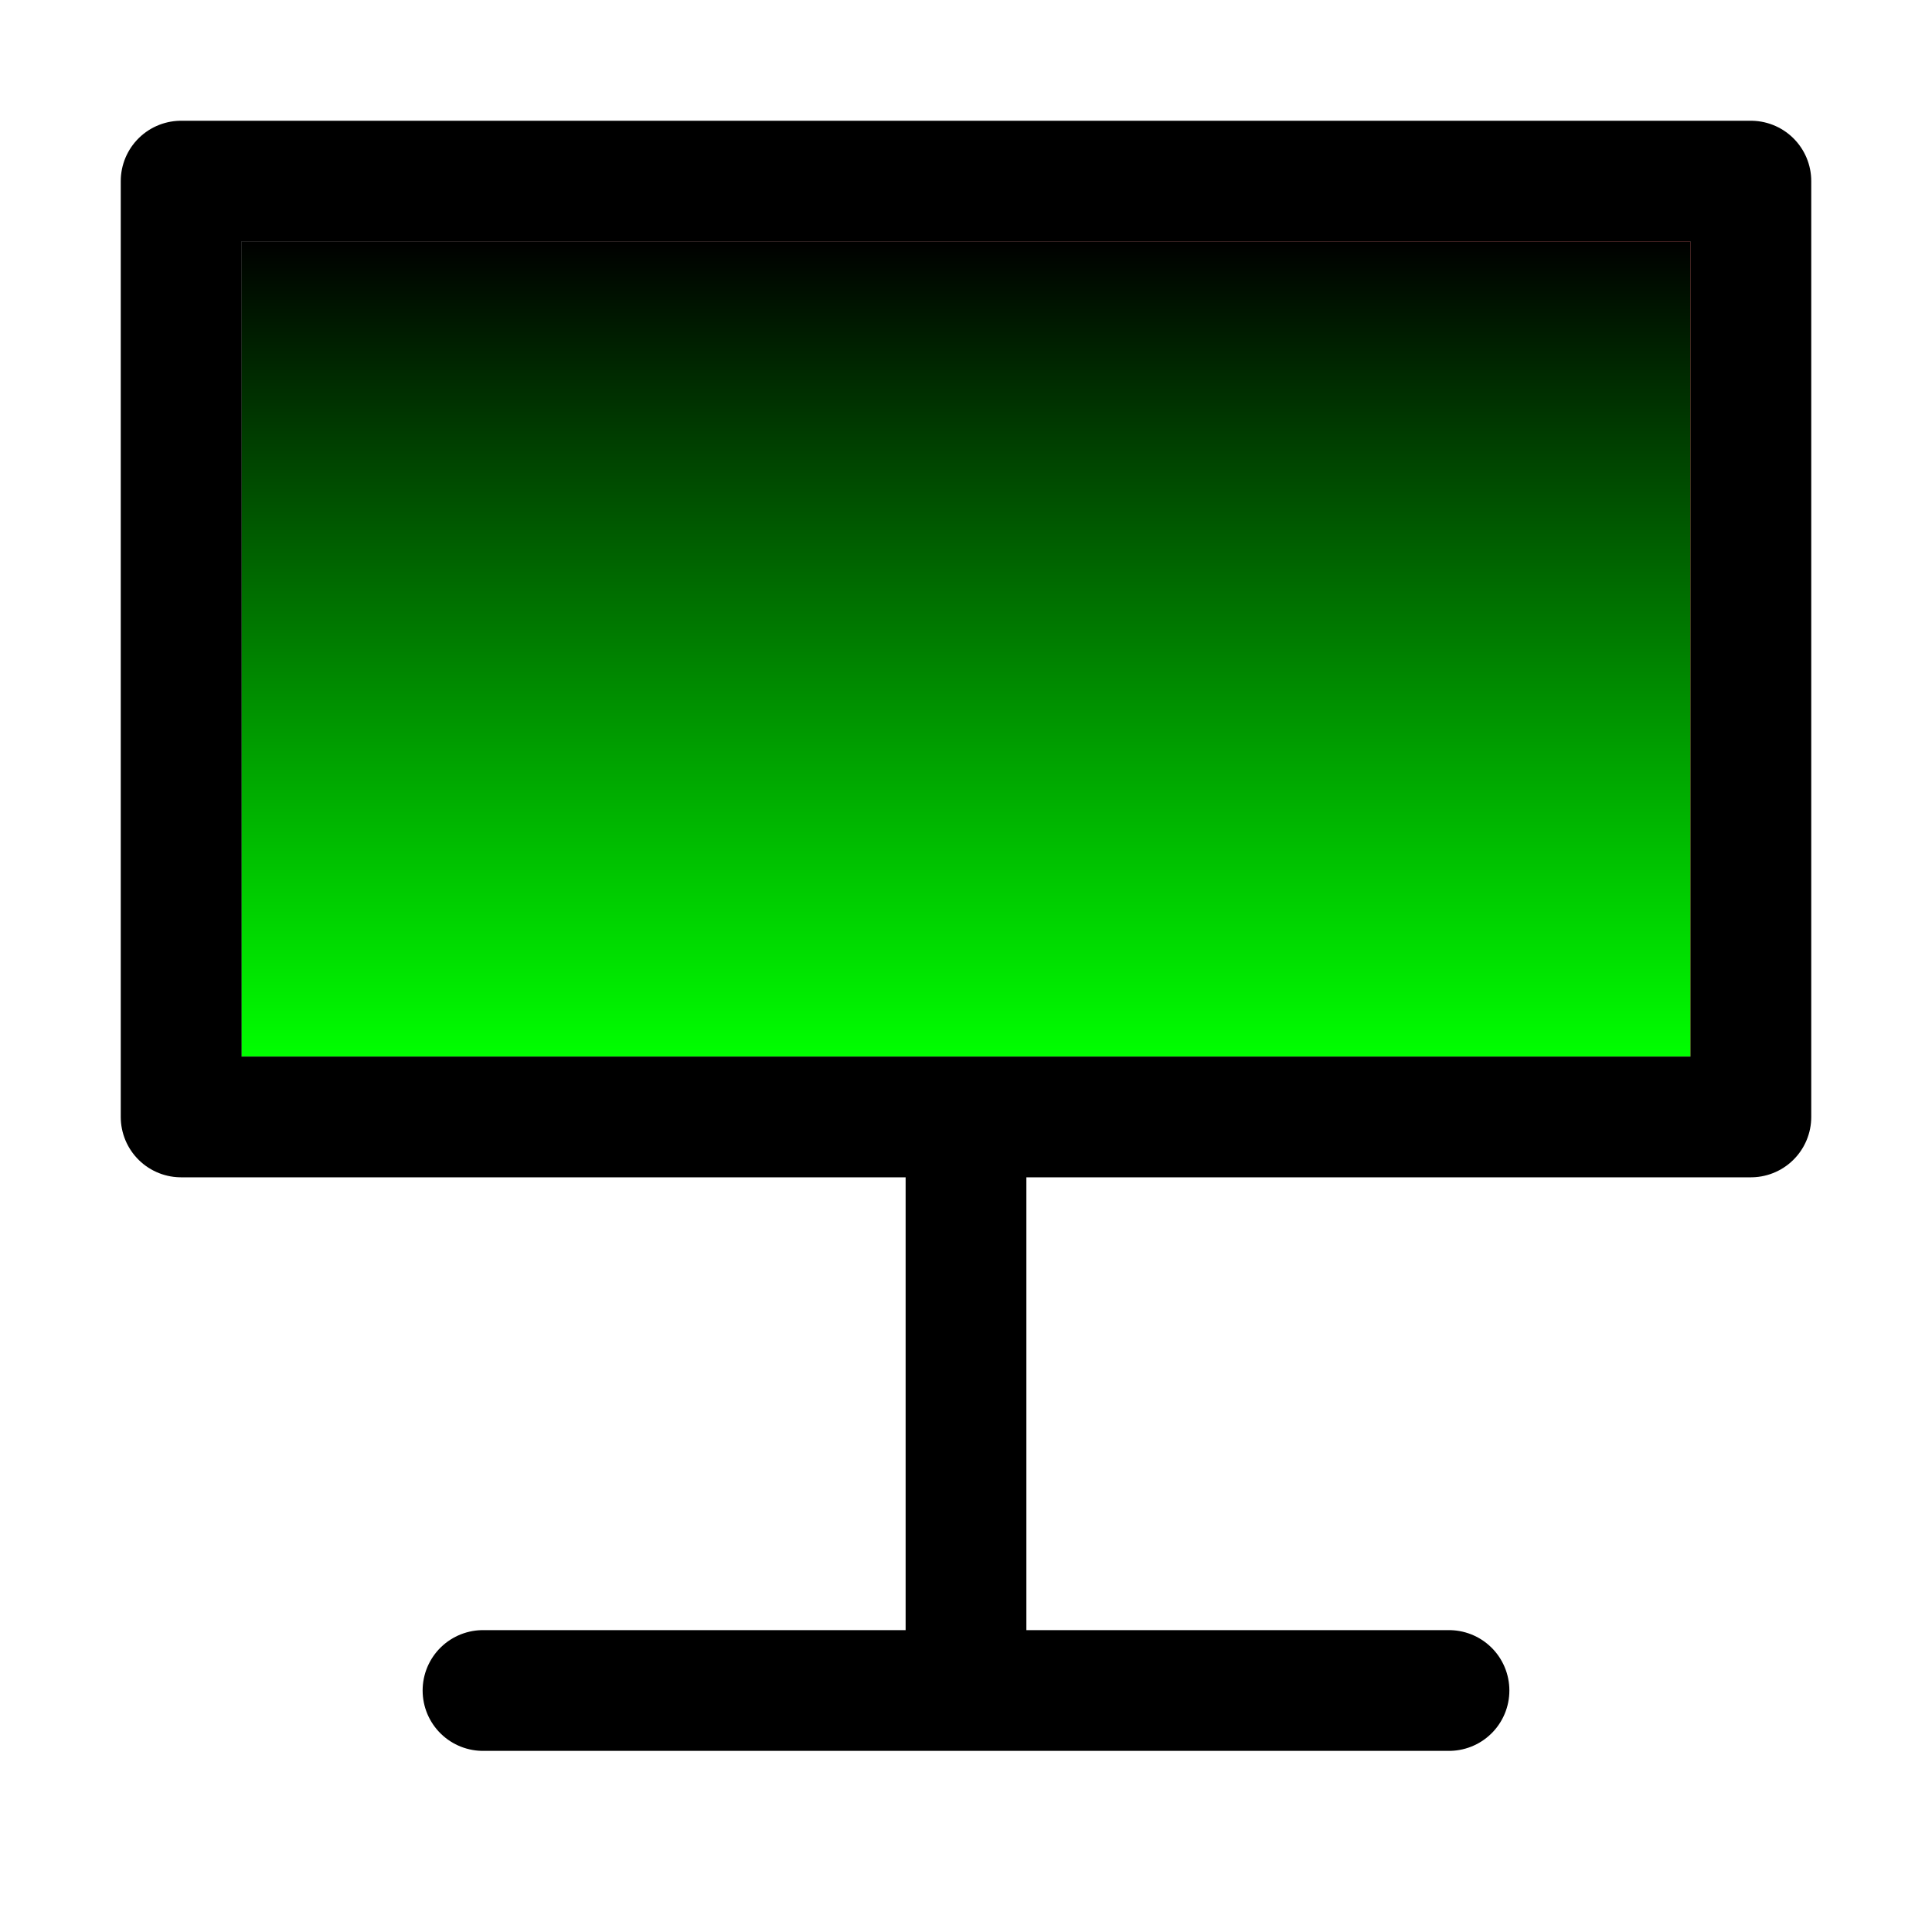
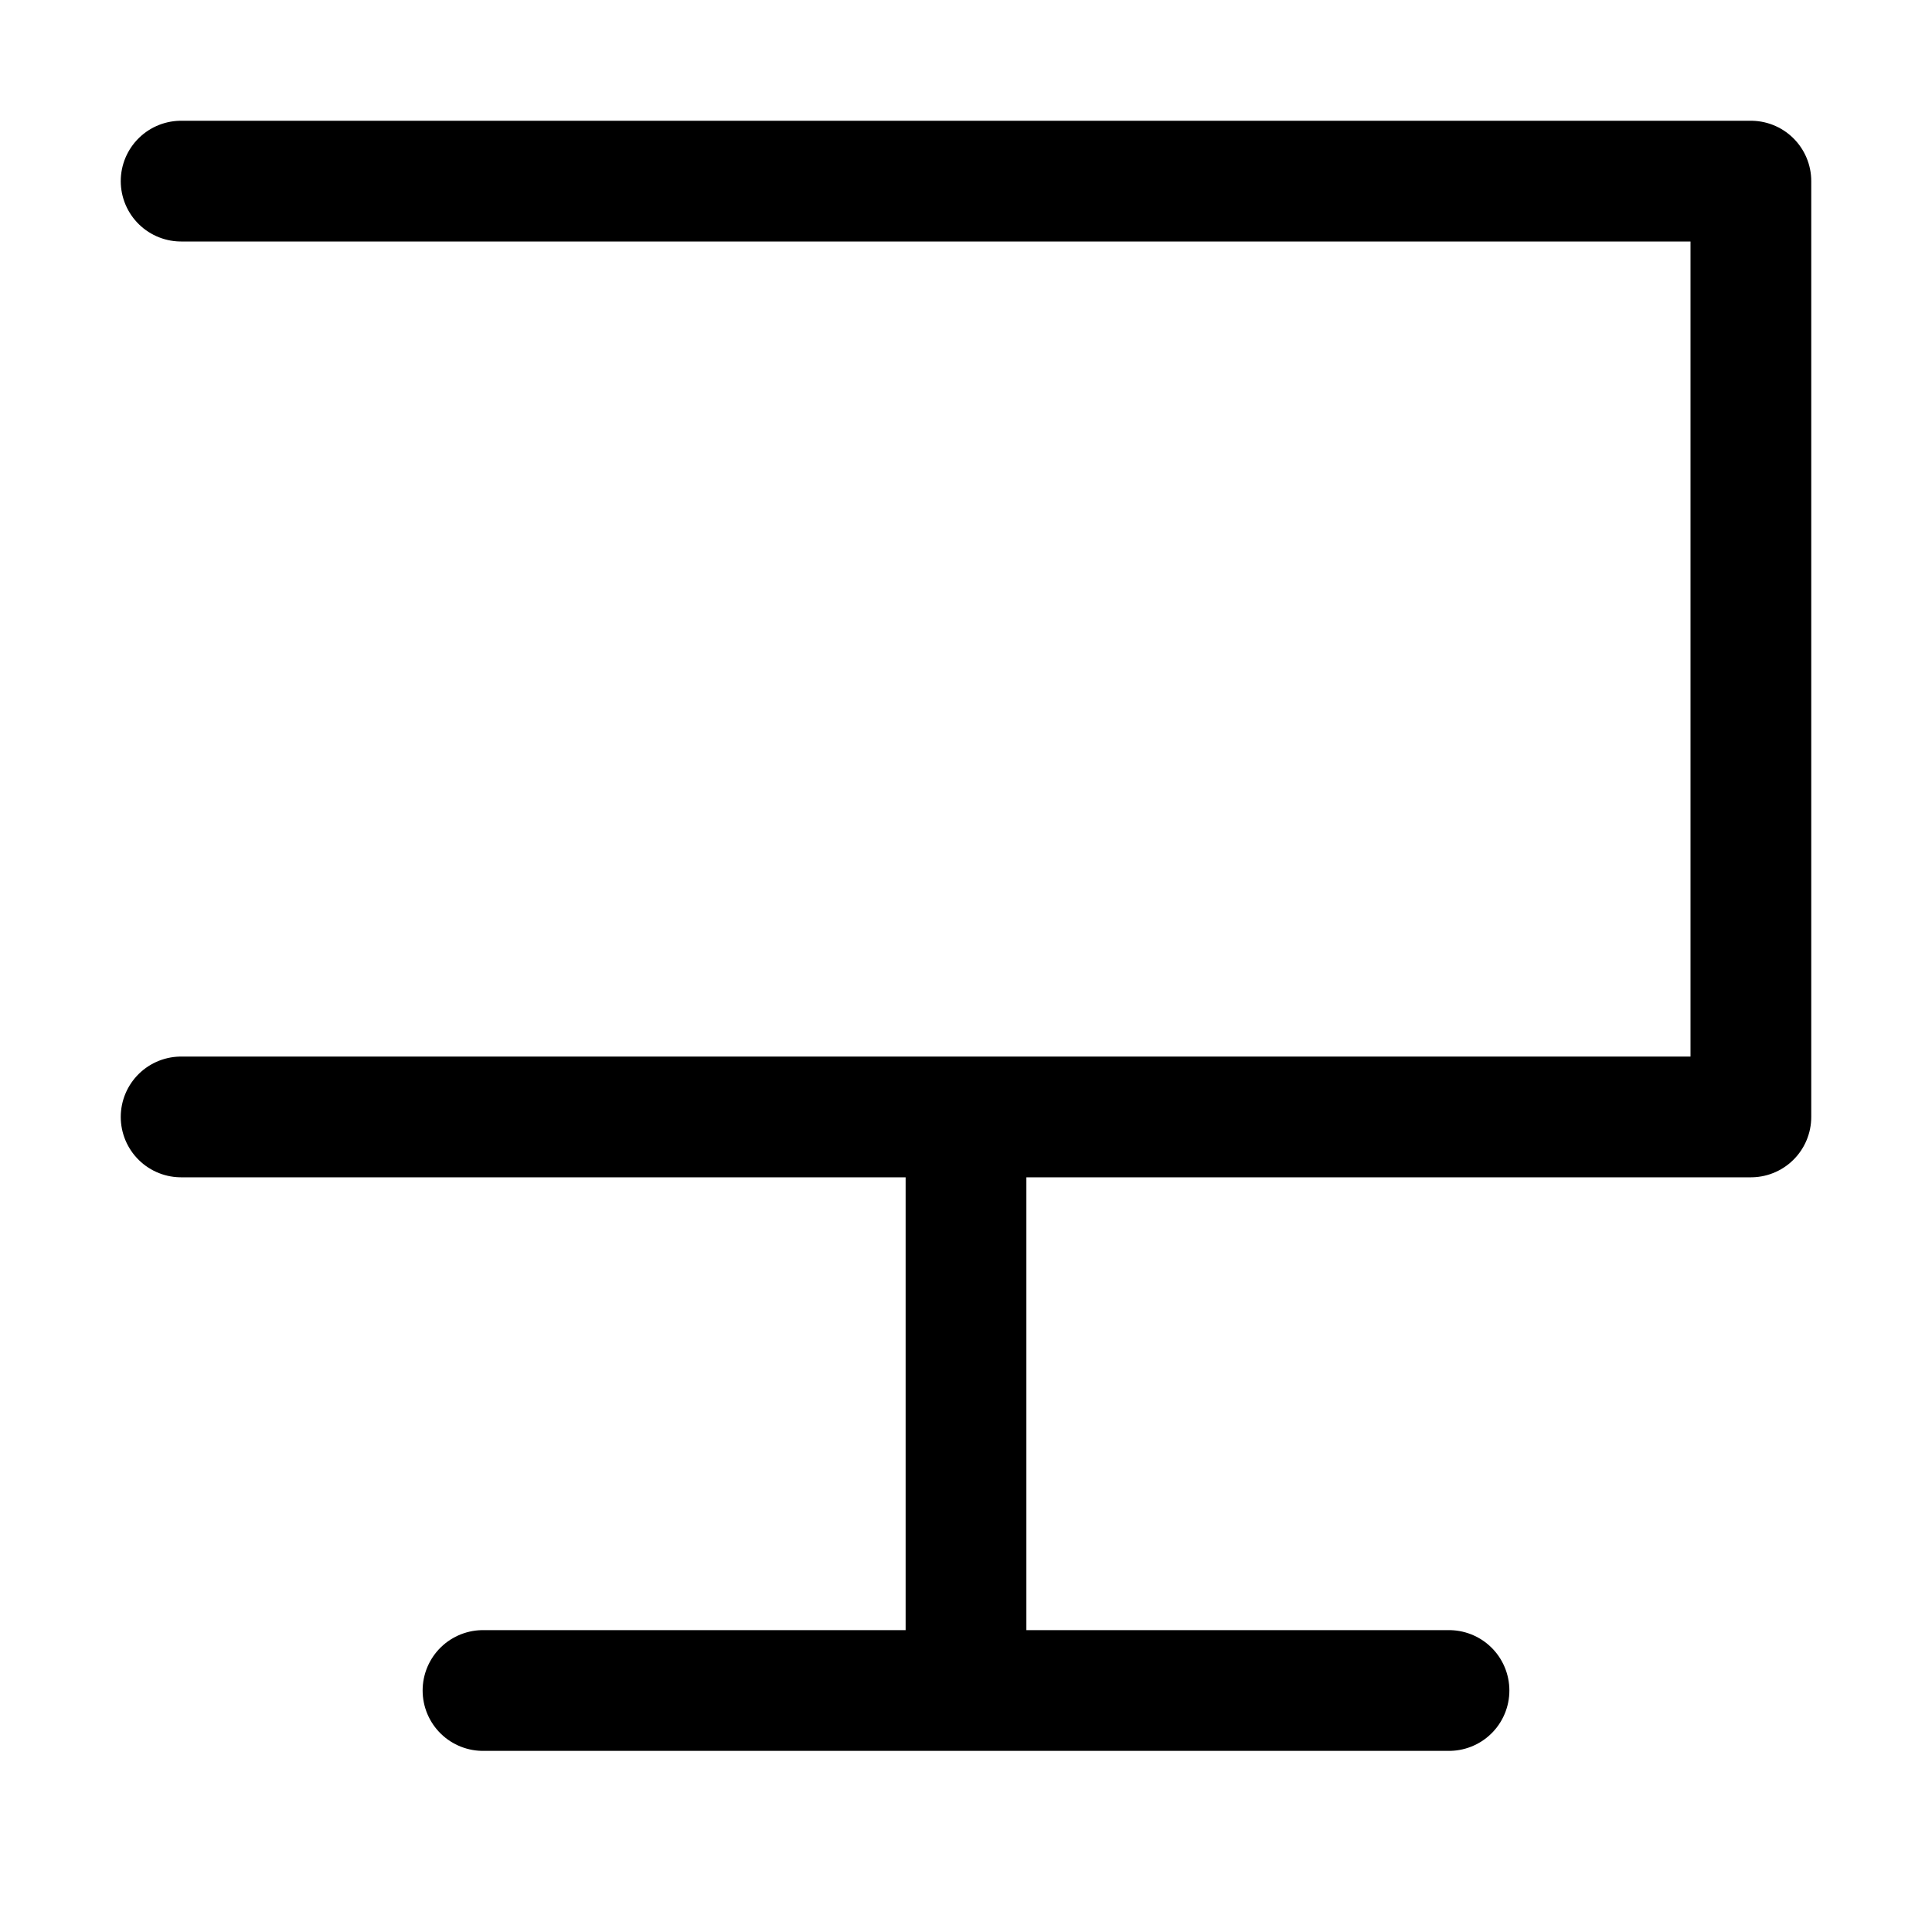
<svg xmlns="http://www.w3.org/2000/svg" viewBox="0 0 256 256">
  <defs>
    <linearGradient id="red" gradientTransform="rotate(0)">
      <stop offset="0" stop-color="#000" />
      <stop offset="100%" stop-color="#f00" />
    </linearGradient>
    <linearGradient id="green" gradientTransform="rotate(90)">
      <stop offset="0" stop-color="#000" />
      <stop offset="100%" stop-color="#0f0" />
    </linearGradient>
  </defs>
-   <rect x="32" y="32" width="192" height="108" fill="url('#red')" />
-   <rect x="32" y="32" width="192" height="108" fill="url('#green')" style="mix-blend-mode: screen" />
-   <path d="M24 24L232 24L232 148L24 148ZM128 148L128 224M64 224L192 224" fill="none" stroke="currentColor" stroke-width="16" stroke-linecap="round" stroke-linejoin="round" />
+   <path d="M24 24L232 24L232 148L24 148M128 148L128 224M64 224L192 224" fill="none" stroke="currentColor" stroke-width="16" stroke-linecap="round" stroke-linejoin="round" />
</svg>